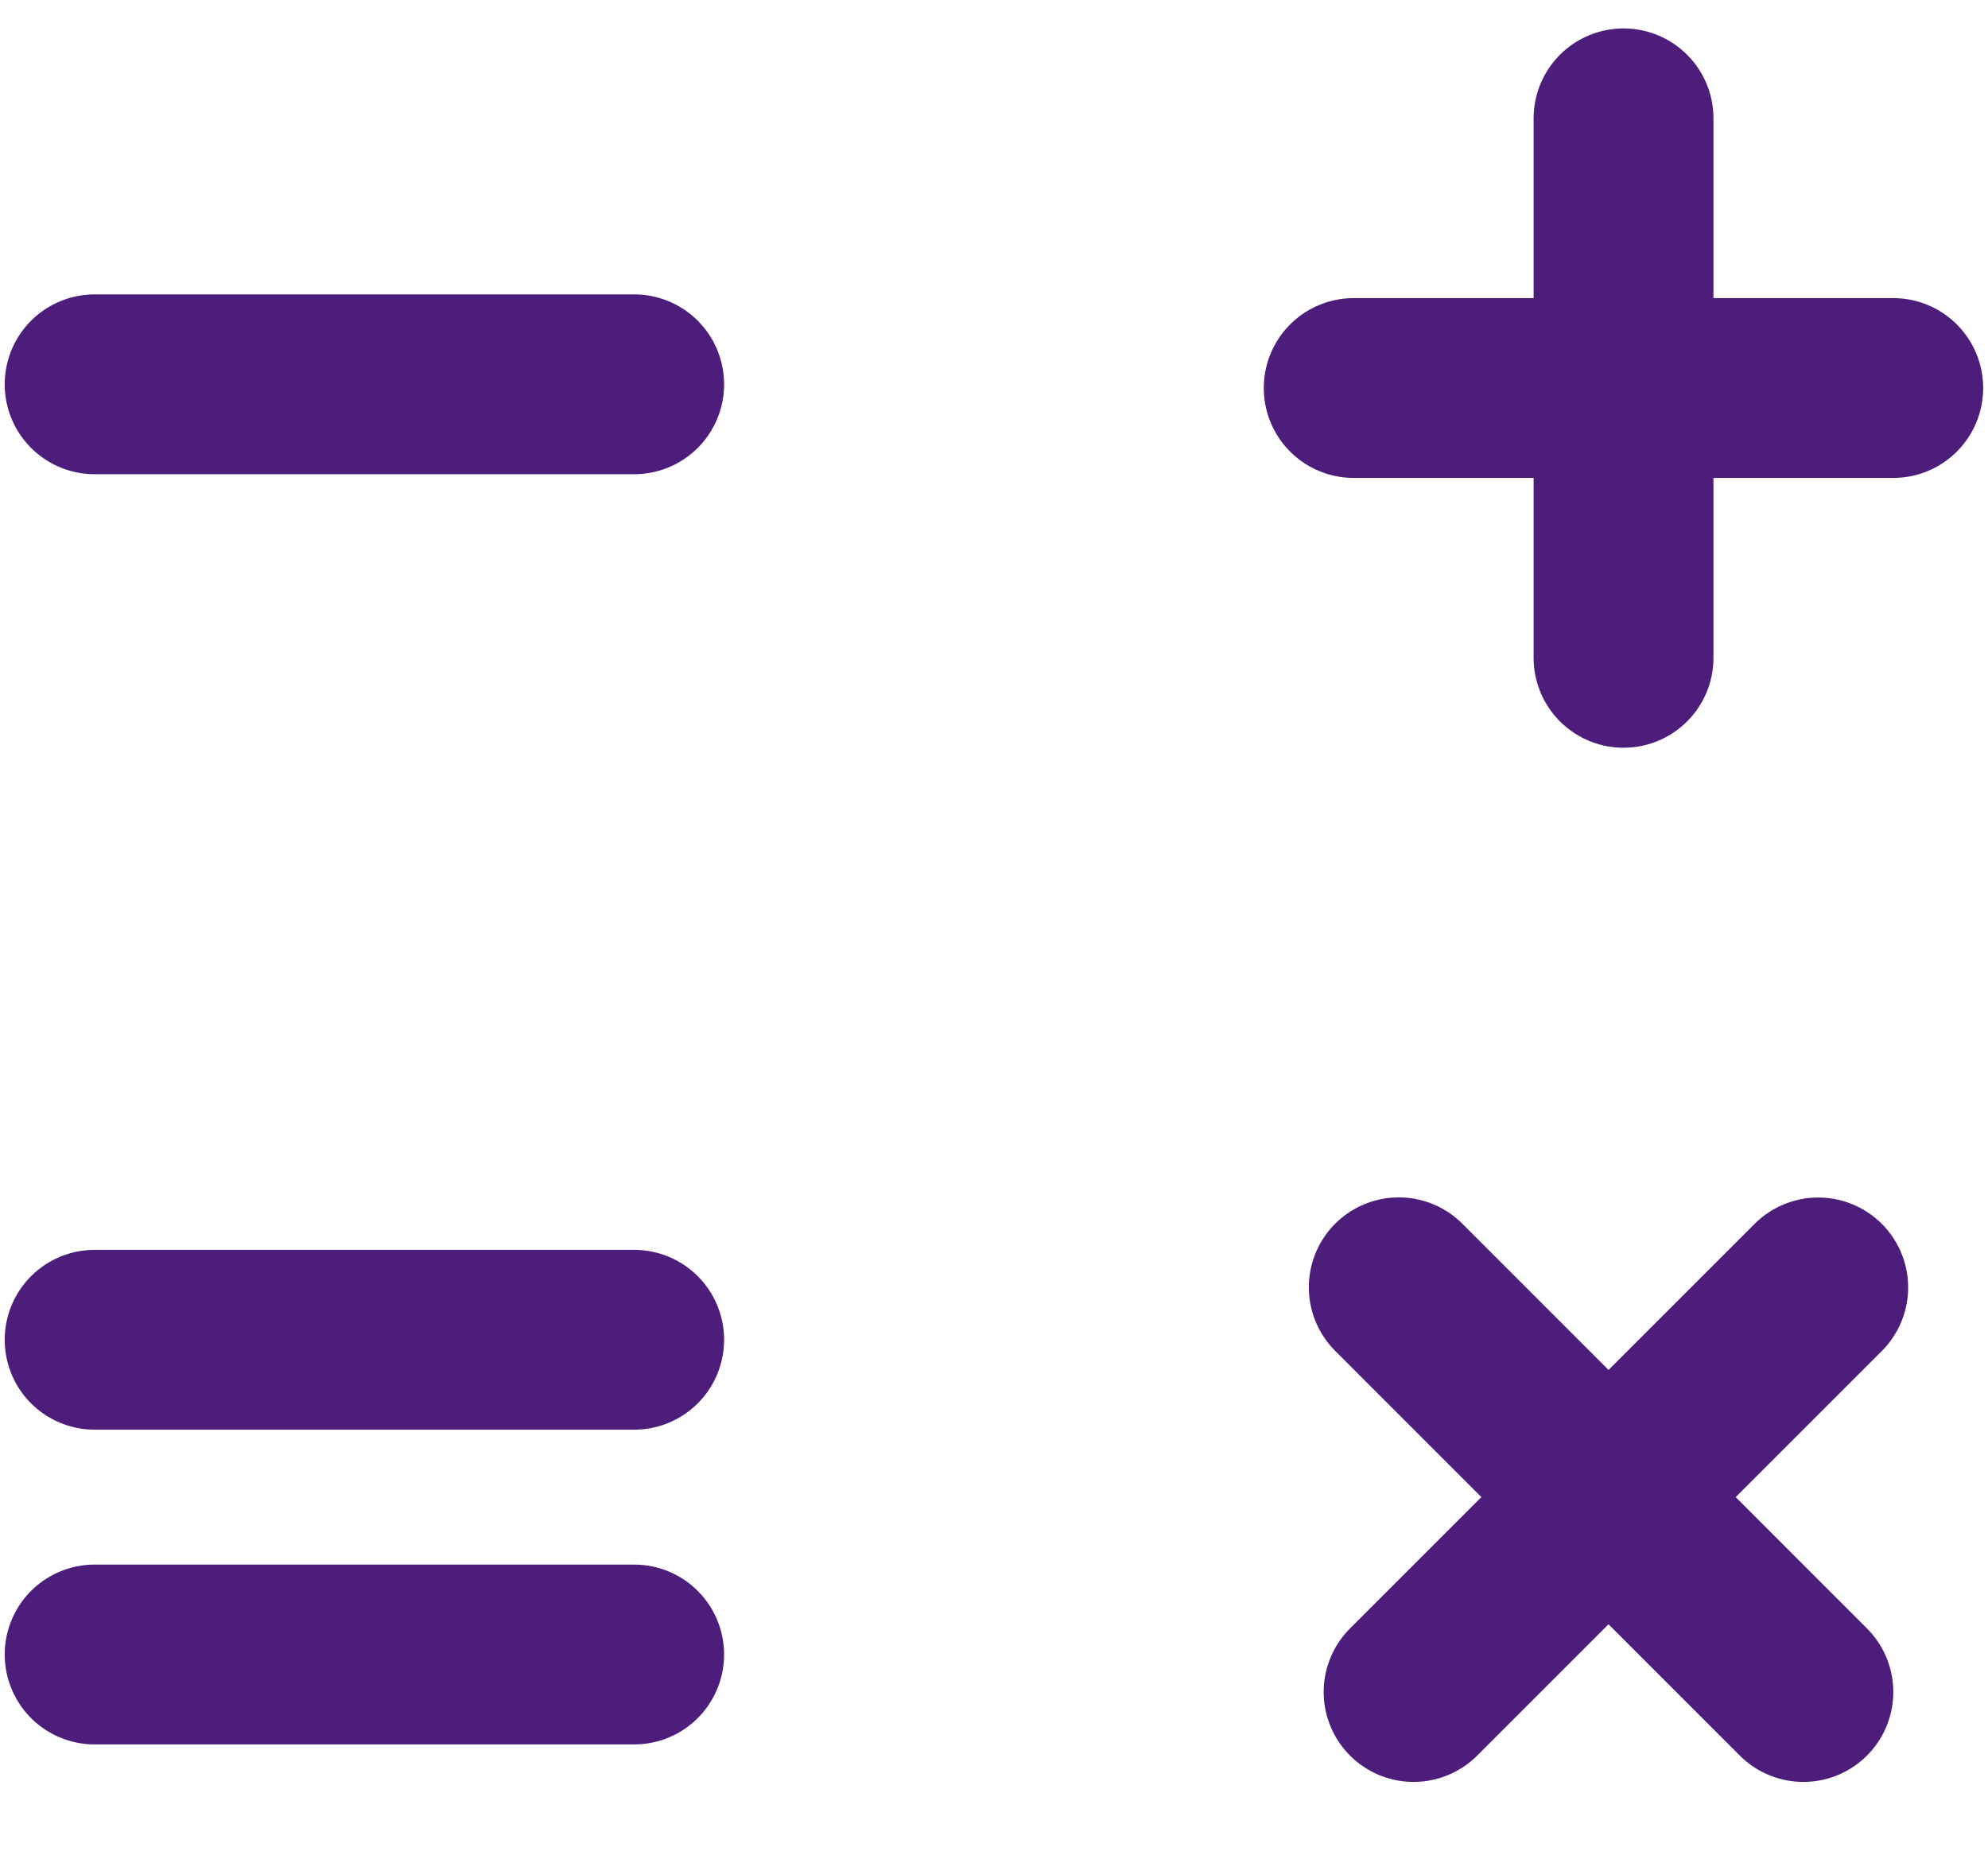
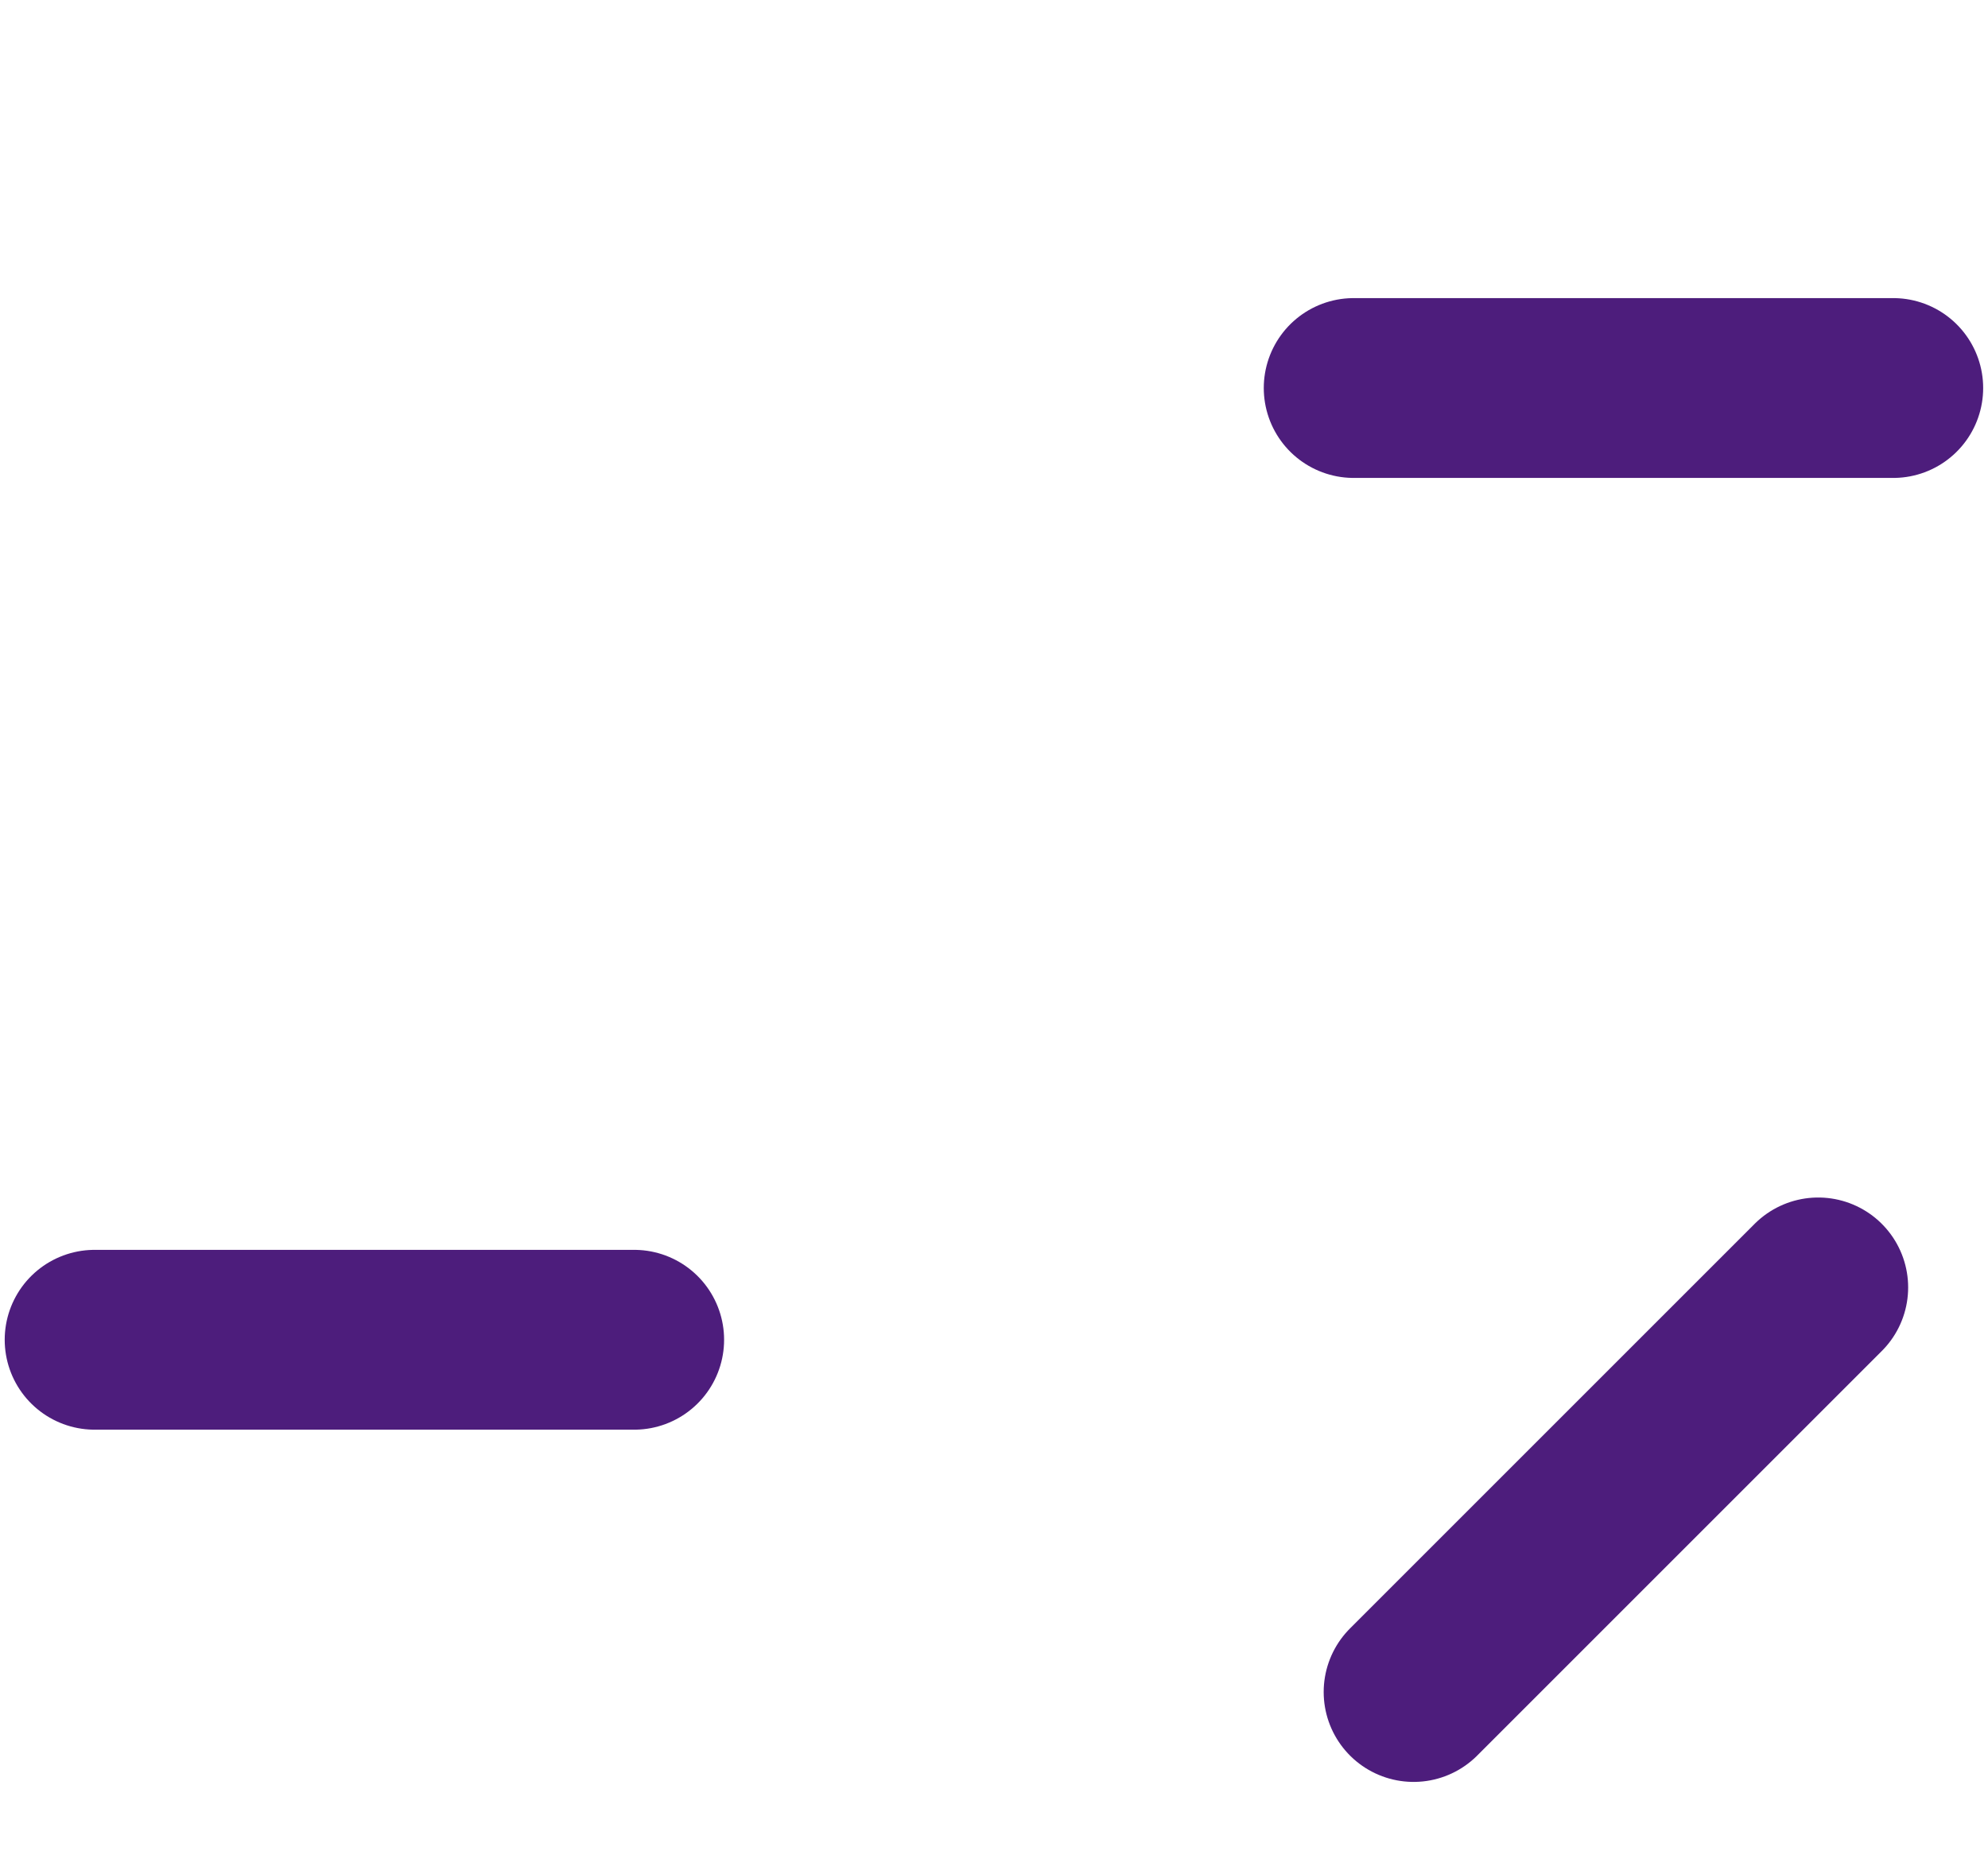
<svg xmlns="http://www.w3.org/2000/svg" width="15" height="14" viewBox="0 0 15 14" fill="none">
-   <path d="M4.785 12.485H0.714" stroke="#4D1D7C" stroke-width="1.357" stroke-linecap="round" stroke-linejoin="round" />
  <path d="M4.785 10.11H0.714" stroke="#4D1D7C" stroke-width="1.357" stroke-linecap="round" stroke-linejoin="round" />
-   <path d="M4.785 2.9L0.714 2.9" stroke="#4D1D7C" stroke-width="1.357" stroke-linecap="round" stroke-linejoin="round" />
  <path d="M14.285 2.928L10.214 2.928" stroke="#4D1D7C" stroke-width="1.357" stroke-linecap="round" stroke-linejoin="round" />
-   <path d="M12.25 0.893L12.25 4.964" stroke="#4D1D7C" stroke-width="1.357" stroke-linecap="round" stroke-linejoin="round" />
-   <path d="M13.607 12.768L10.554 9.714" stroke="#4D1D7C" stroke-width="1.357" stroke-linecap="round" stroke-linejoin="round" />
  <path d="M10.666 12.768L13.719 9.715" stroke="#4D1D7C" stroke-width="1.357" stroke-linecap="round" stroke-linejoin="round" />
</svg>